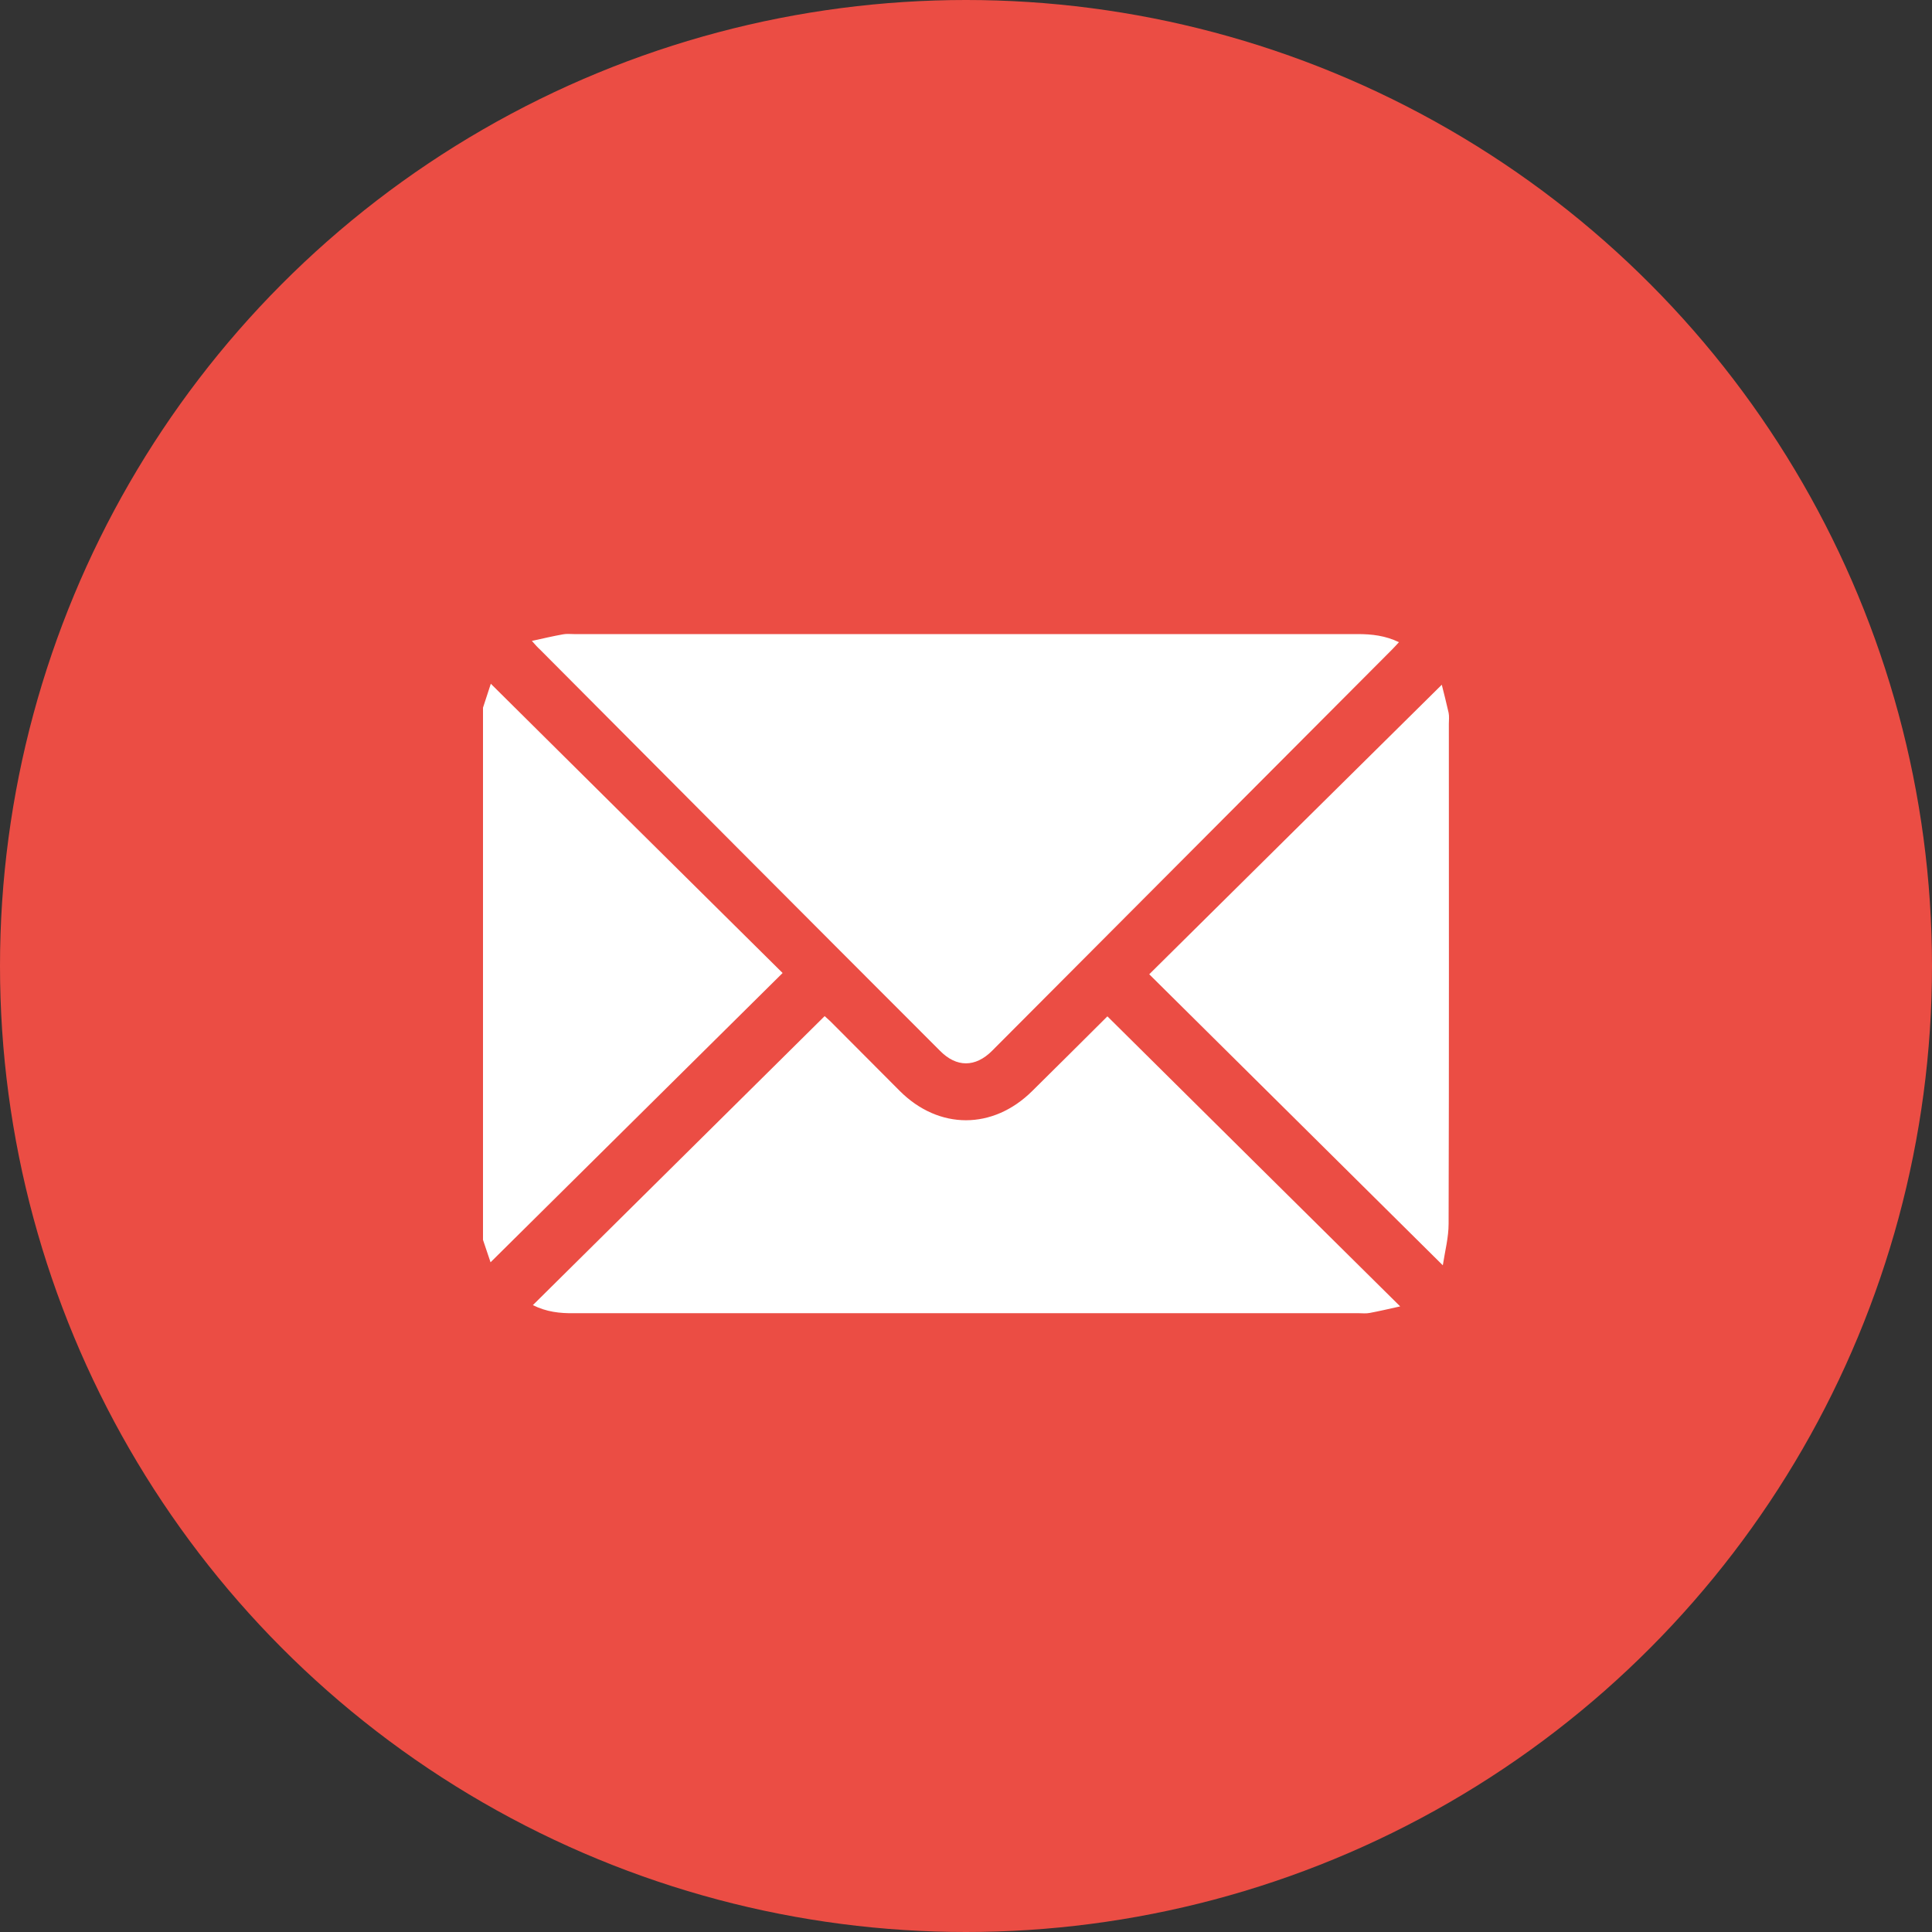
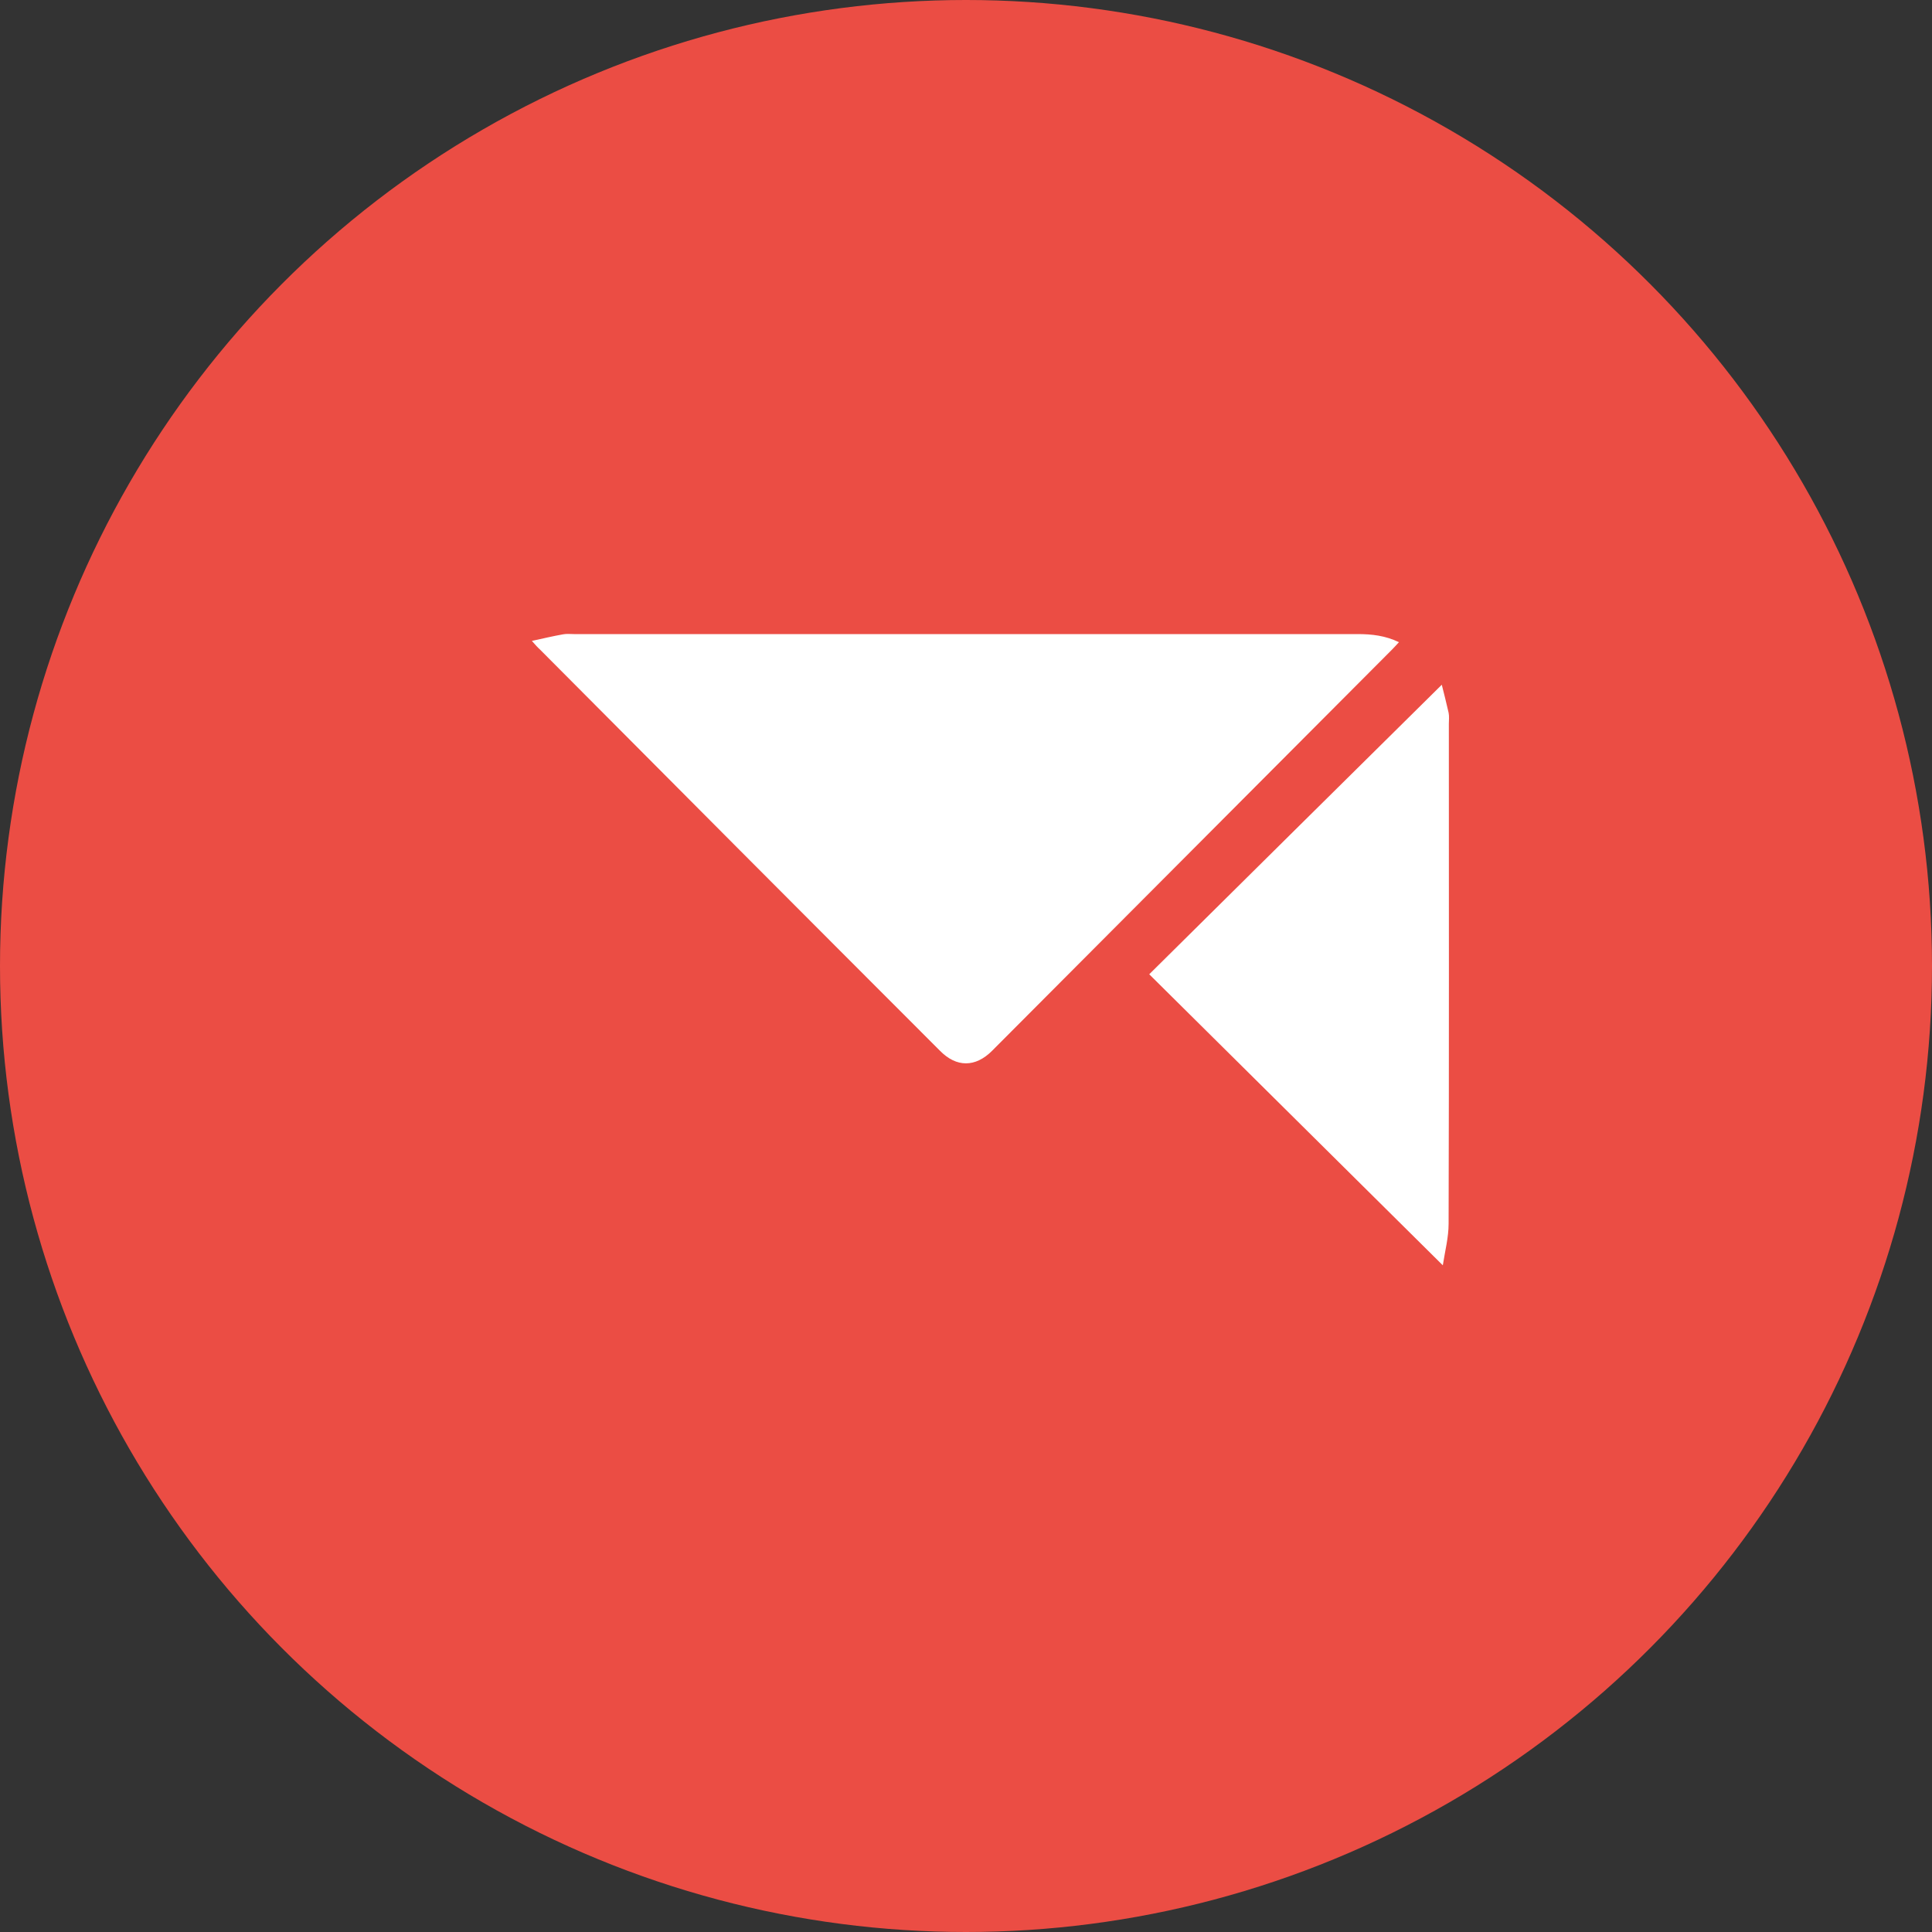
<svg xmlns="http://www.w3.org/2000/svg" width="64" height="64" viewBox="0 0 64 64" fill="none">
  <rect x="0" y="0" width="64" height="64" fill="#333333" stroke="none" />
  <circle cx="32" cy="32" r="32" fill="#EB4D44" />
-   <path d="M16 23.443C16.092 23.167 16.175 22.9 16.259 22.65C19.489 25.855 22.703 29.044 25.925 32.232C22.694 35.429 19.481 38.618 16.25 41.815C16.184 41.623 16.092 41.347 16 41.072C16 35.196 16 29.319 16 23.443Z" fill="white" />
  <path d="M17.619 21.231C18.003 21.147 18.32 21.072 18.646 21.014C18.771 20.989 18.896 21.005 19.021 21.005C27.677 21.005 36.325 21.005 44.981 21.005C45.44 21.005 45.891 21.055 46.342 21.273C46.258 21.364 46.191 21.439 46.116 21.515C41.701 25.947 37.277 30.379 32.861 34.812C32.31 35.362 31.684 35.362 31.142 34.812C26.718 30.388 22.302 25.955 17.886 21.515C17.811 21.448 17.744 21.373 17.619 21.231Z" fill="white" />
-   <path d="M17.652 43.234C20.883 40.029 24.096 36.857 27.318 33.66C27.343 33.685 27.427 33.76 27.51 33.835C28.278 34.603 29.038 35.371 29.806 36.139C31.1 37.433 32.894 37.433 34.196 36.139C35.039 35.304 35.883 34.469 36.684 33.668C39.889 36.848 43.103 40.029 46.383 43.276C46.008 43.359 45.69 43.434 45.373 43.493C45.248 43.518 45.123 43.501 44.998 43.501C36.333 43.501 27.677 43.501 19.013 43.501C18.546 43.509 18.103 43.459 17.652 43.234Z" fill="white" />
  <path d="M47.795 41.915C44.506 38.651 41.292 35.471 38.07 32.274C41.301 29.077 44.514 25.889 47.761 22.683C47.828 22.95 47.912 23.276 47.987 23.61C48.012 23.727 47.995 23.86 47.995 23.985C47.995 29.503 48.003 35.02 47.987 40.538C47.987 40.989 47.87 41.431 47.795 41.915Z" fill="white" />
</svg>